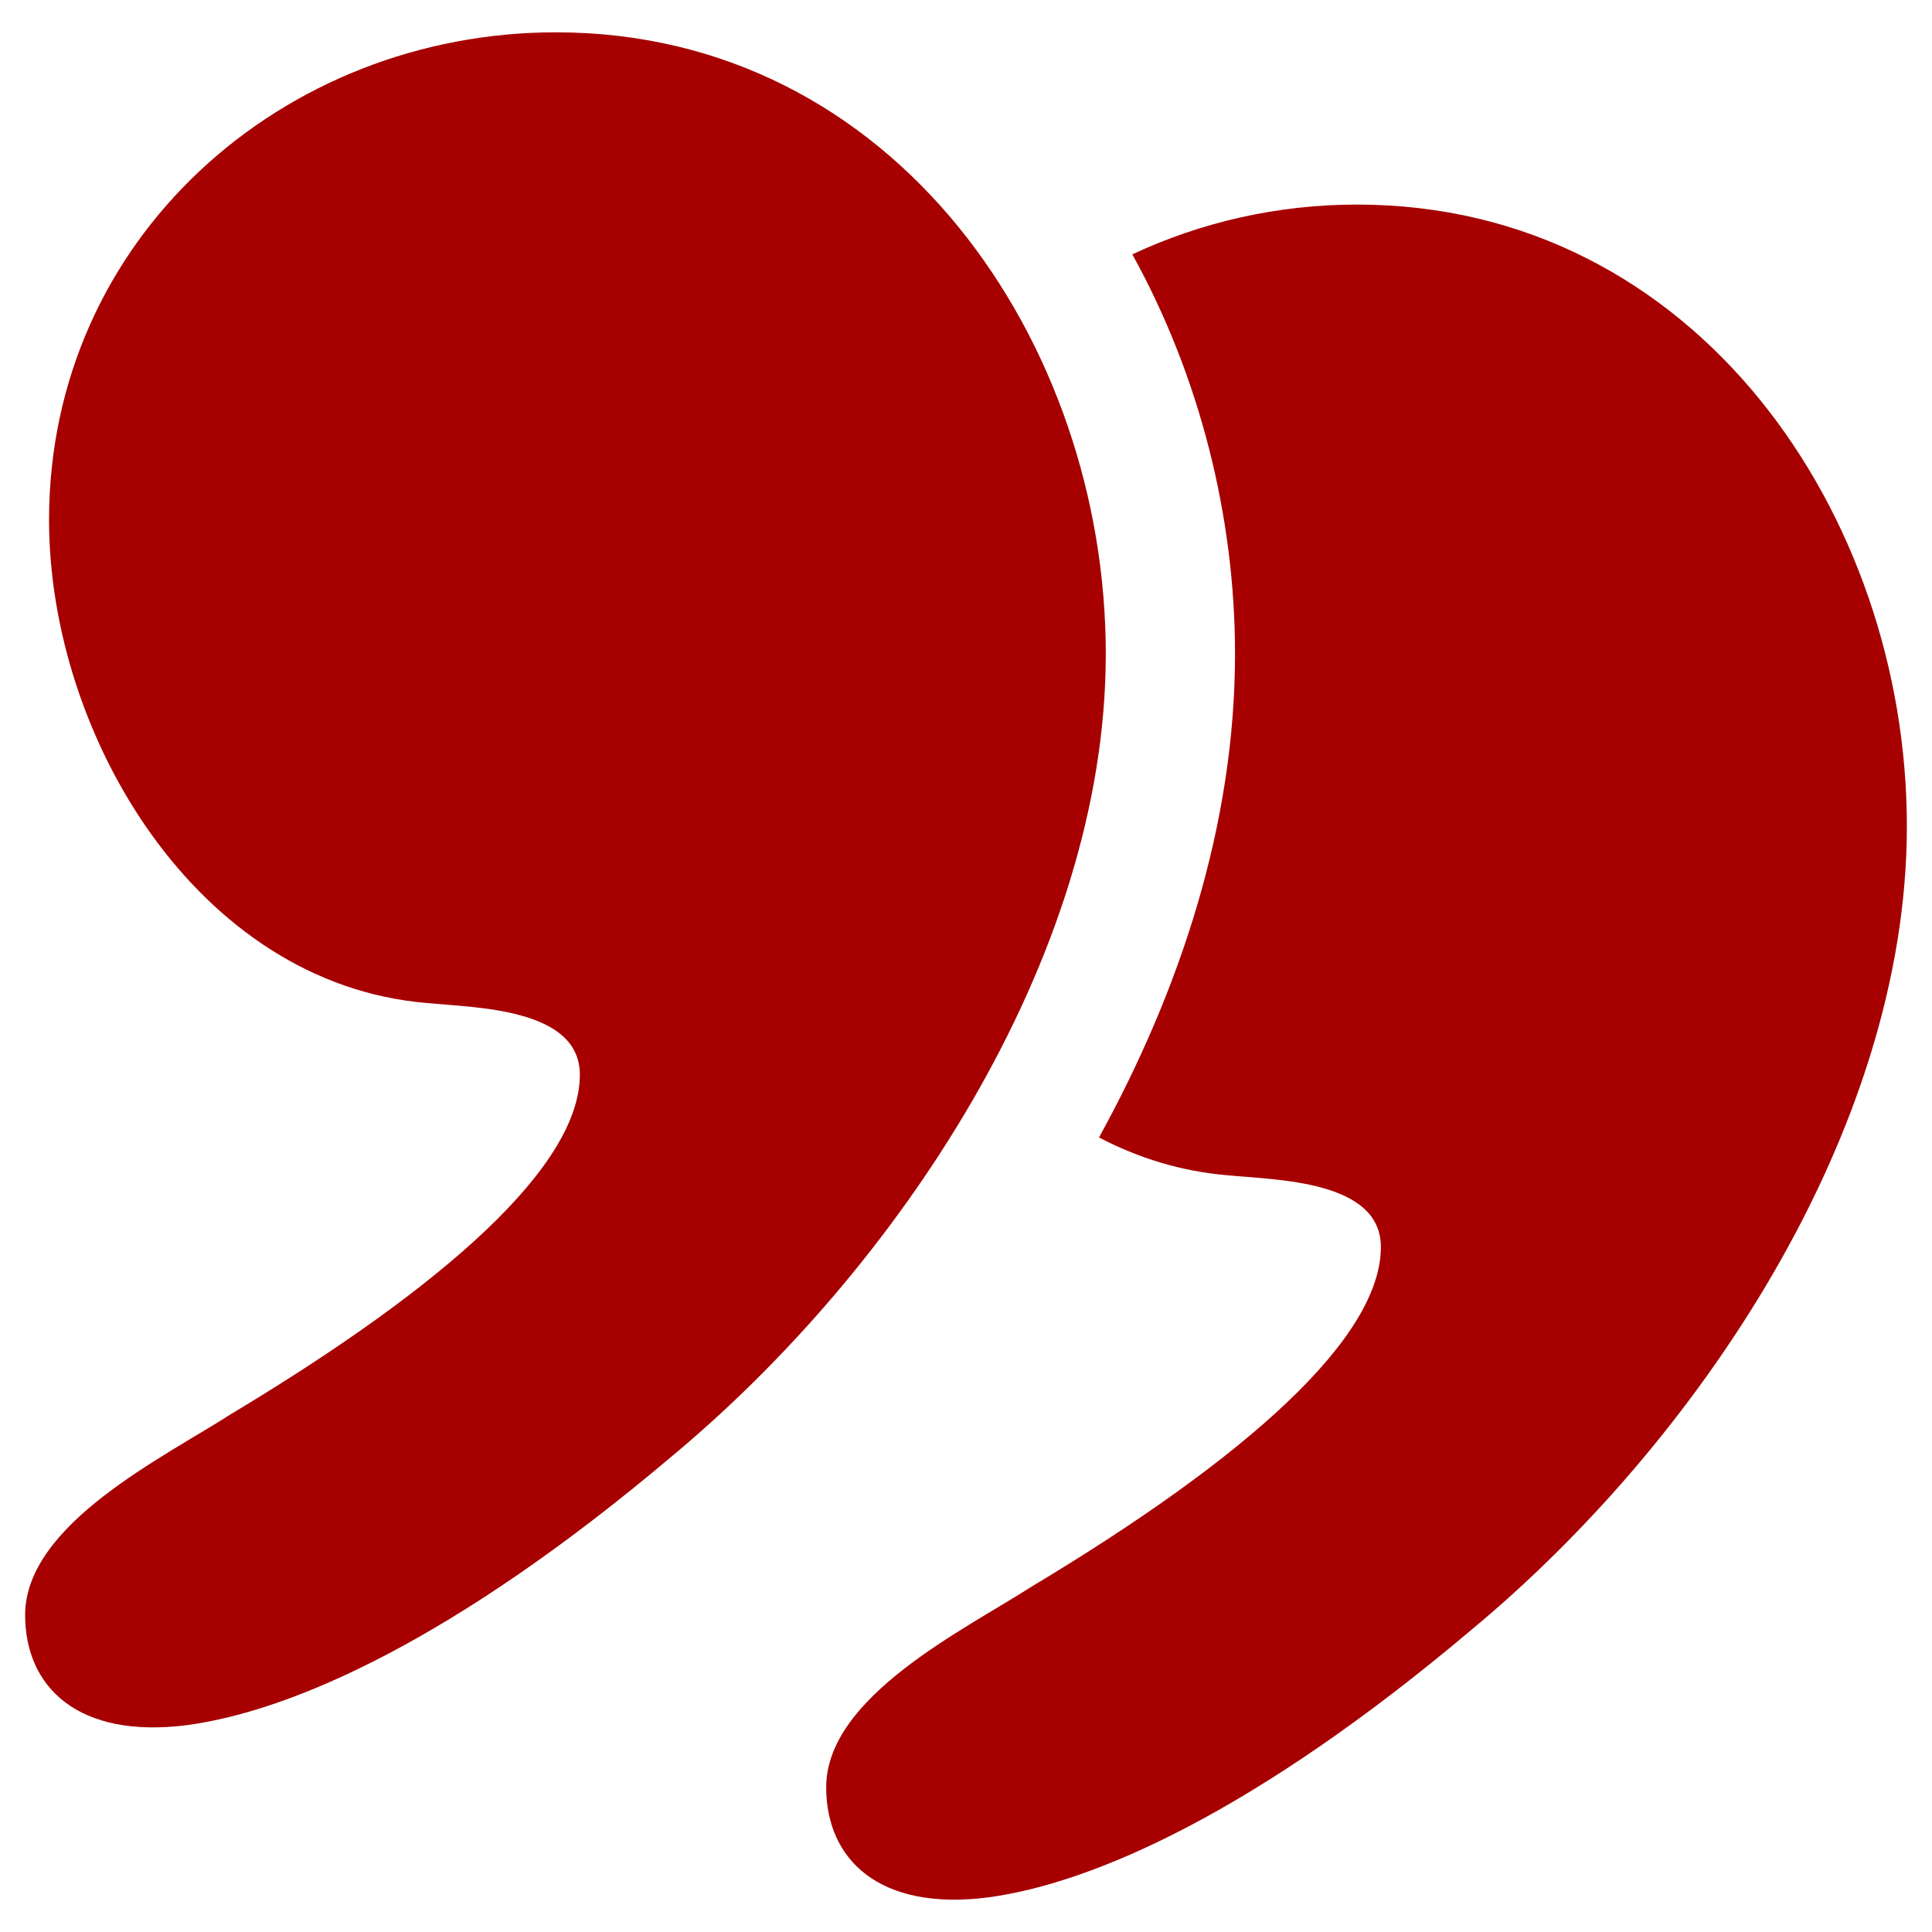
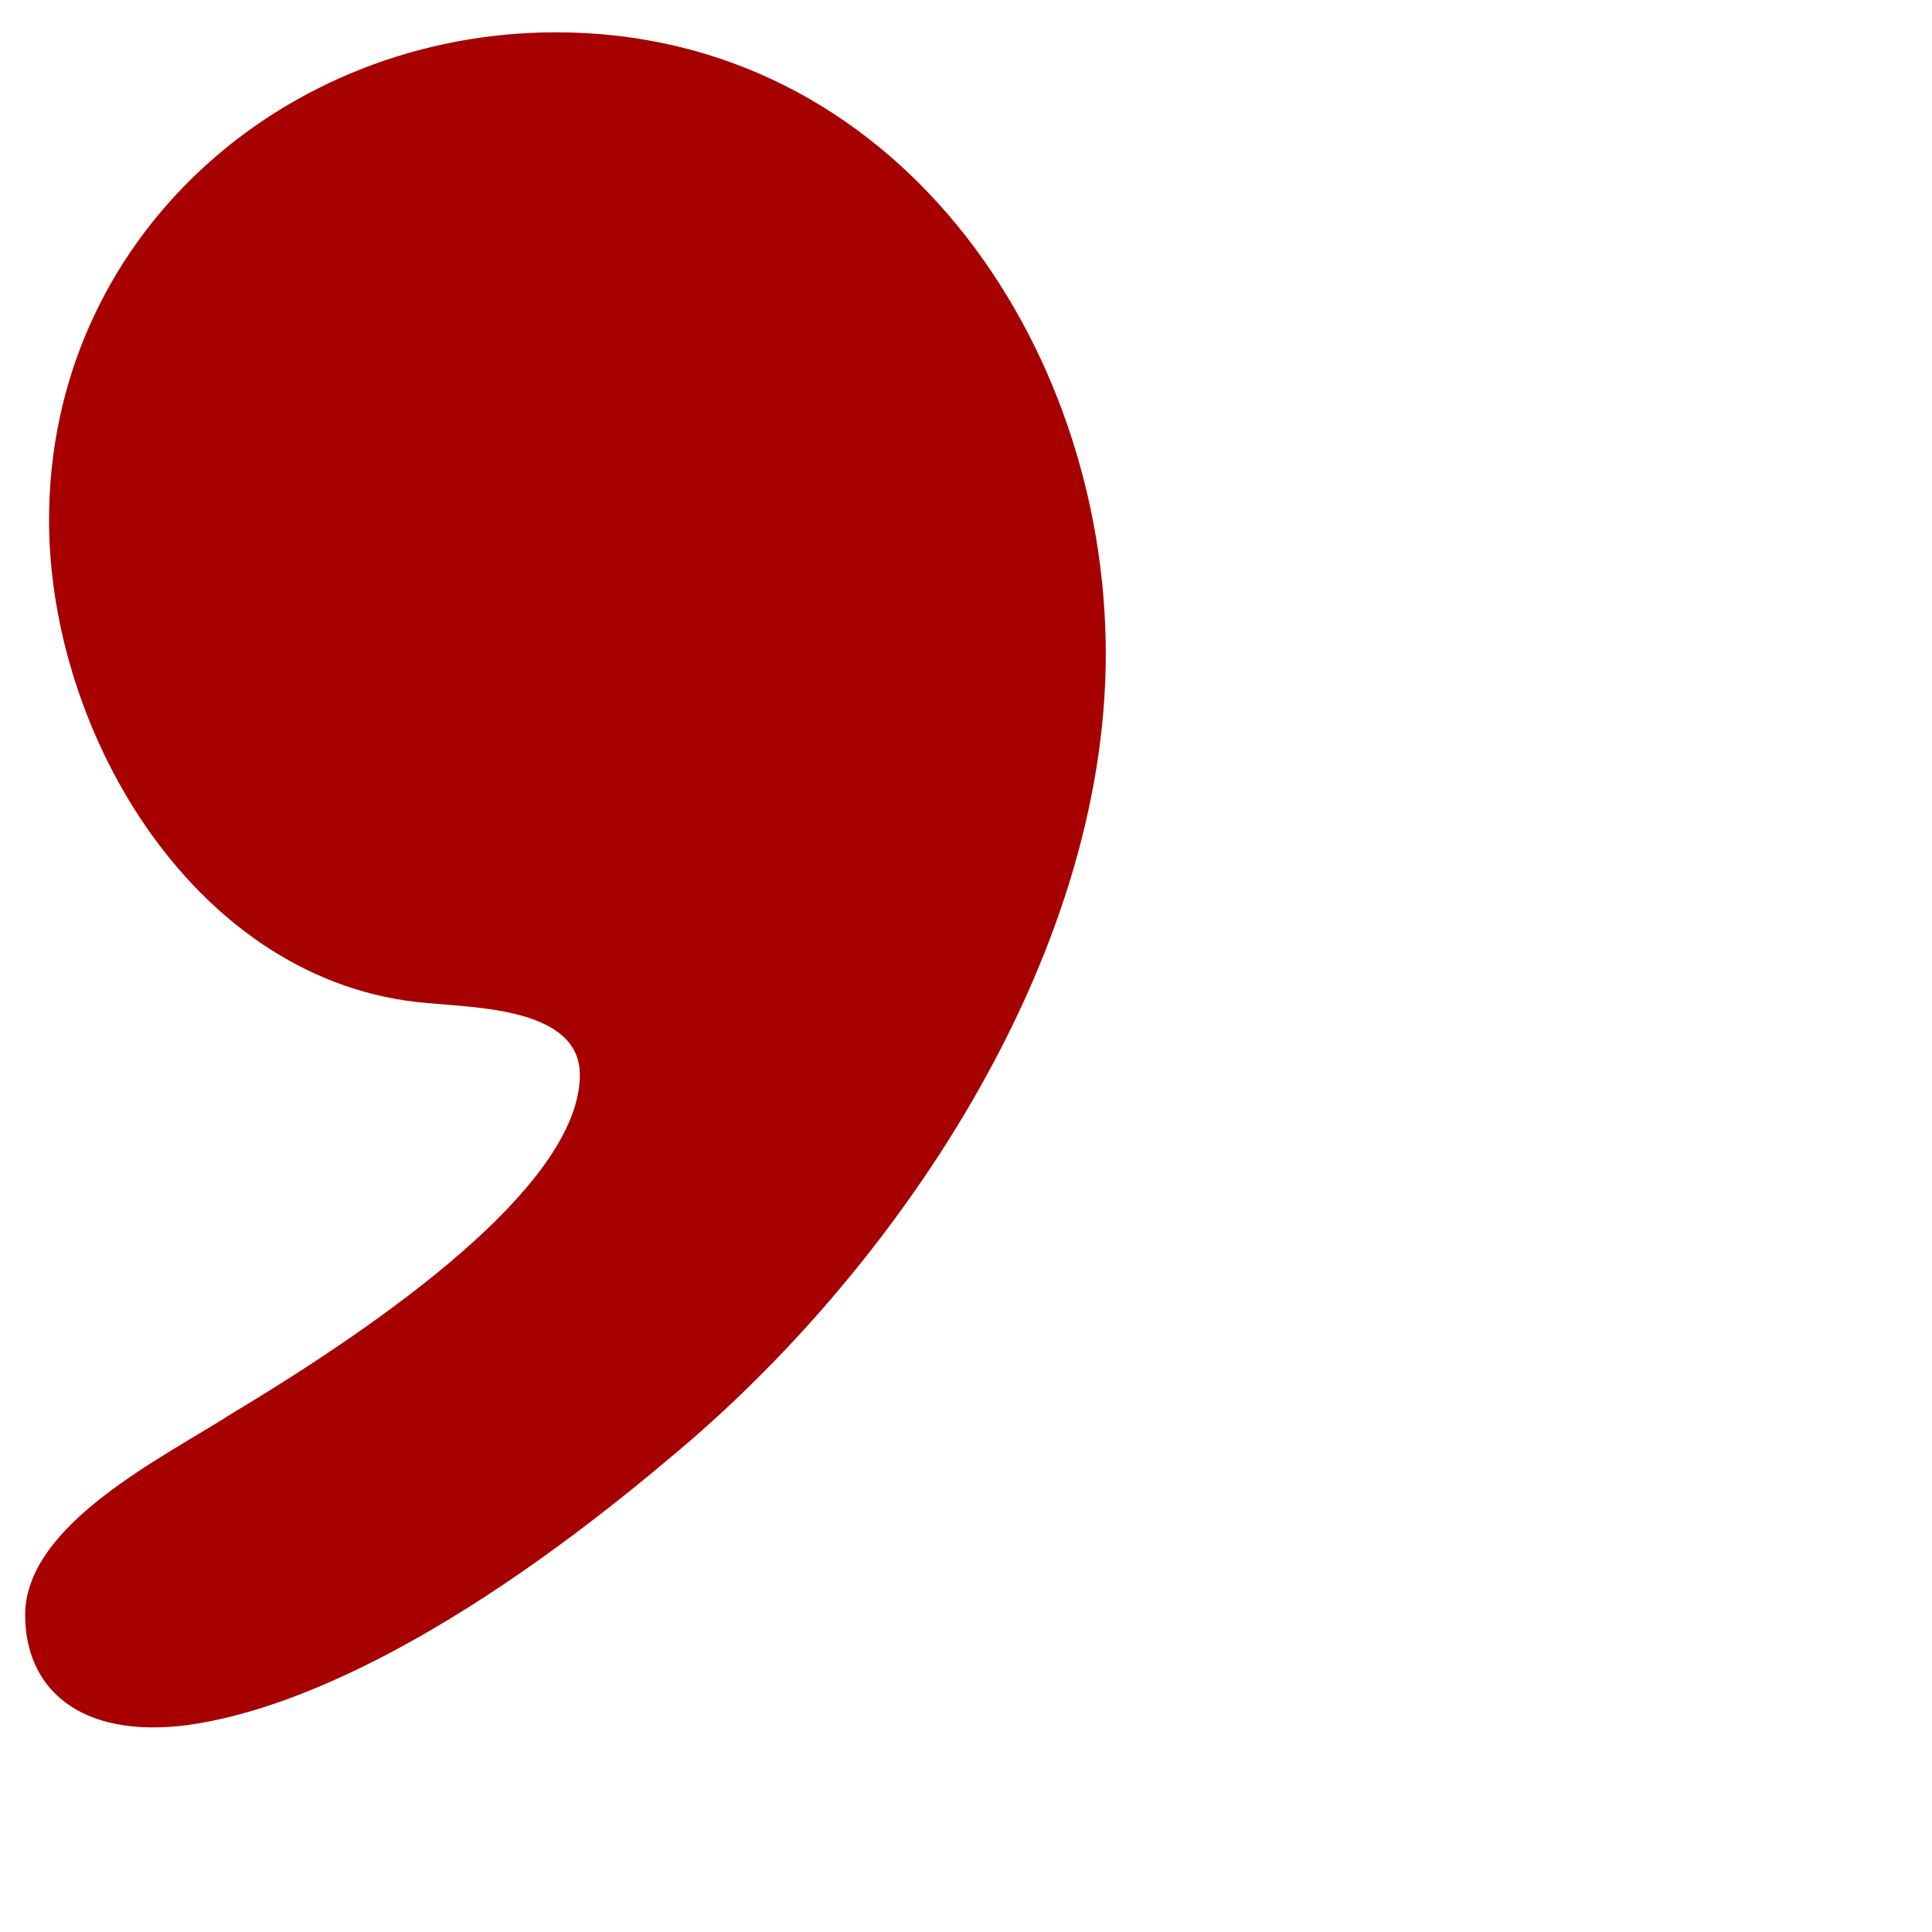
<svg xmlns="http://www.w3.org/2000/svg" width="96" height="96" viewBox="0 0 96 96" fill="none">
  <path d="M21.208 49.839C23.584 50.076 28.812 50.076 28.812 53.403C28.812 57.916 22.159 63.856 11.467 70.272C8.142 72.411 1.249 75.736 1.249 80.251C1.249 83.815 3.864 86.428 9.328 85.716C14.556 85.003 22.635 81.439 33.325 72.411C44.493 63.144 54.946 47.7 54.946 32.494C54.946 17.05 44.493 1.606 27.622 1.606C14.08 1.606 2.437 11.823 2.437 25.842C2.439 36.534 9.804 48.888 21.208 49.839Z" fill="#A60000" />
-   <path d="M54.609 56.52C56.56 57.54 58.701 58.208 61.011 58.4C63.387 58.636 68.615 58.636 68.615 61.963C68.615 66.477 61.962 72.417 51.27 78.832C47.943 80.972 41.053 84.297 41.053 88.812C41.053 92.376 43.668 94.989 49.133 94.276C54.36 93.564 62.439 90 73.129 80.972C84.296 71.704 94.751 56.261 94.751 41.053C94.751 25.61 84.297 10.165 67.427 10.165C63.461 10.165 59.66 11.047 56.265 12.639C59.593 18.657 61.368 25.62 61.368 32.493C61.367 40.98 58.633 49.21 54.609 56.52Z" fill="#A60000" />
</svg>